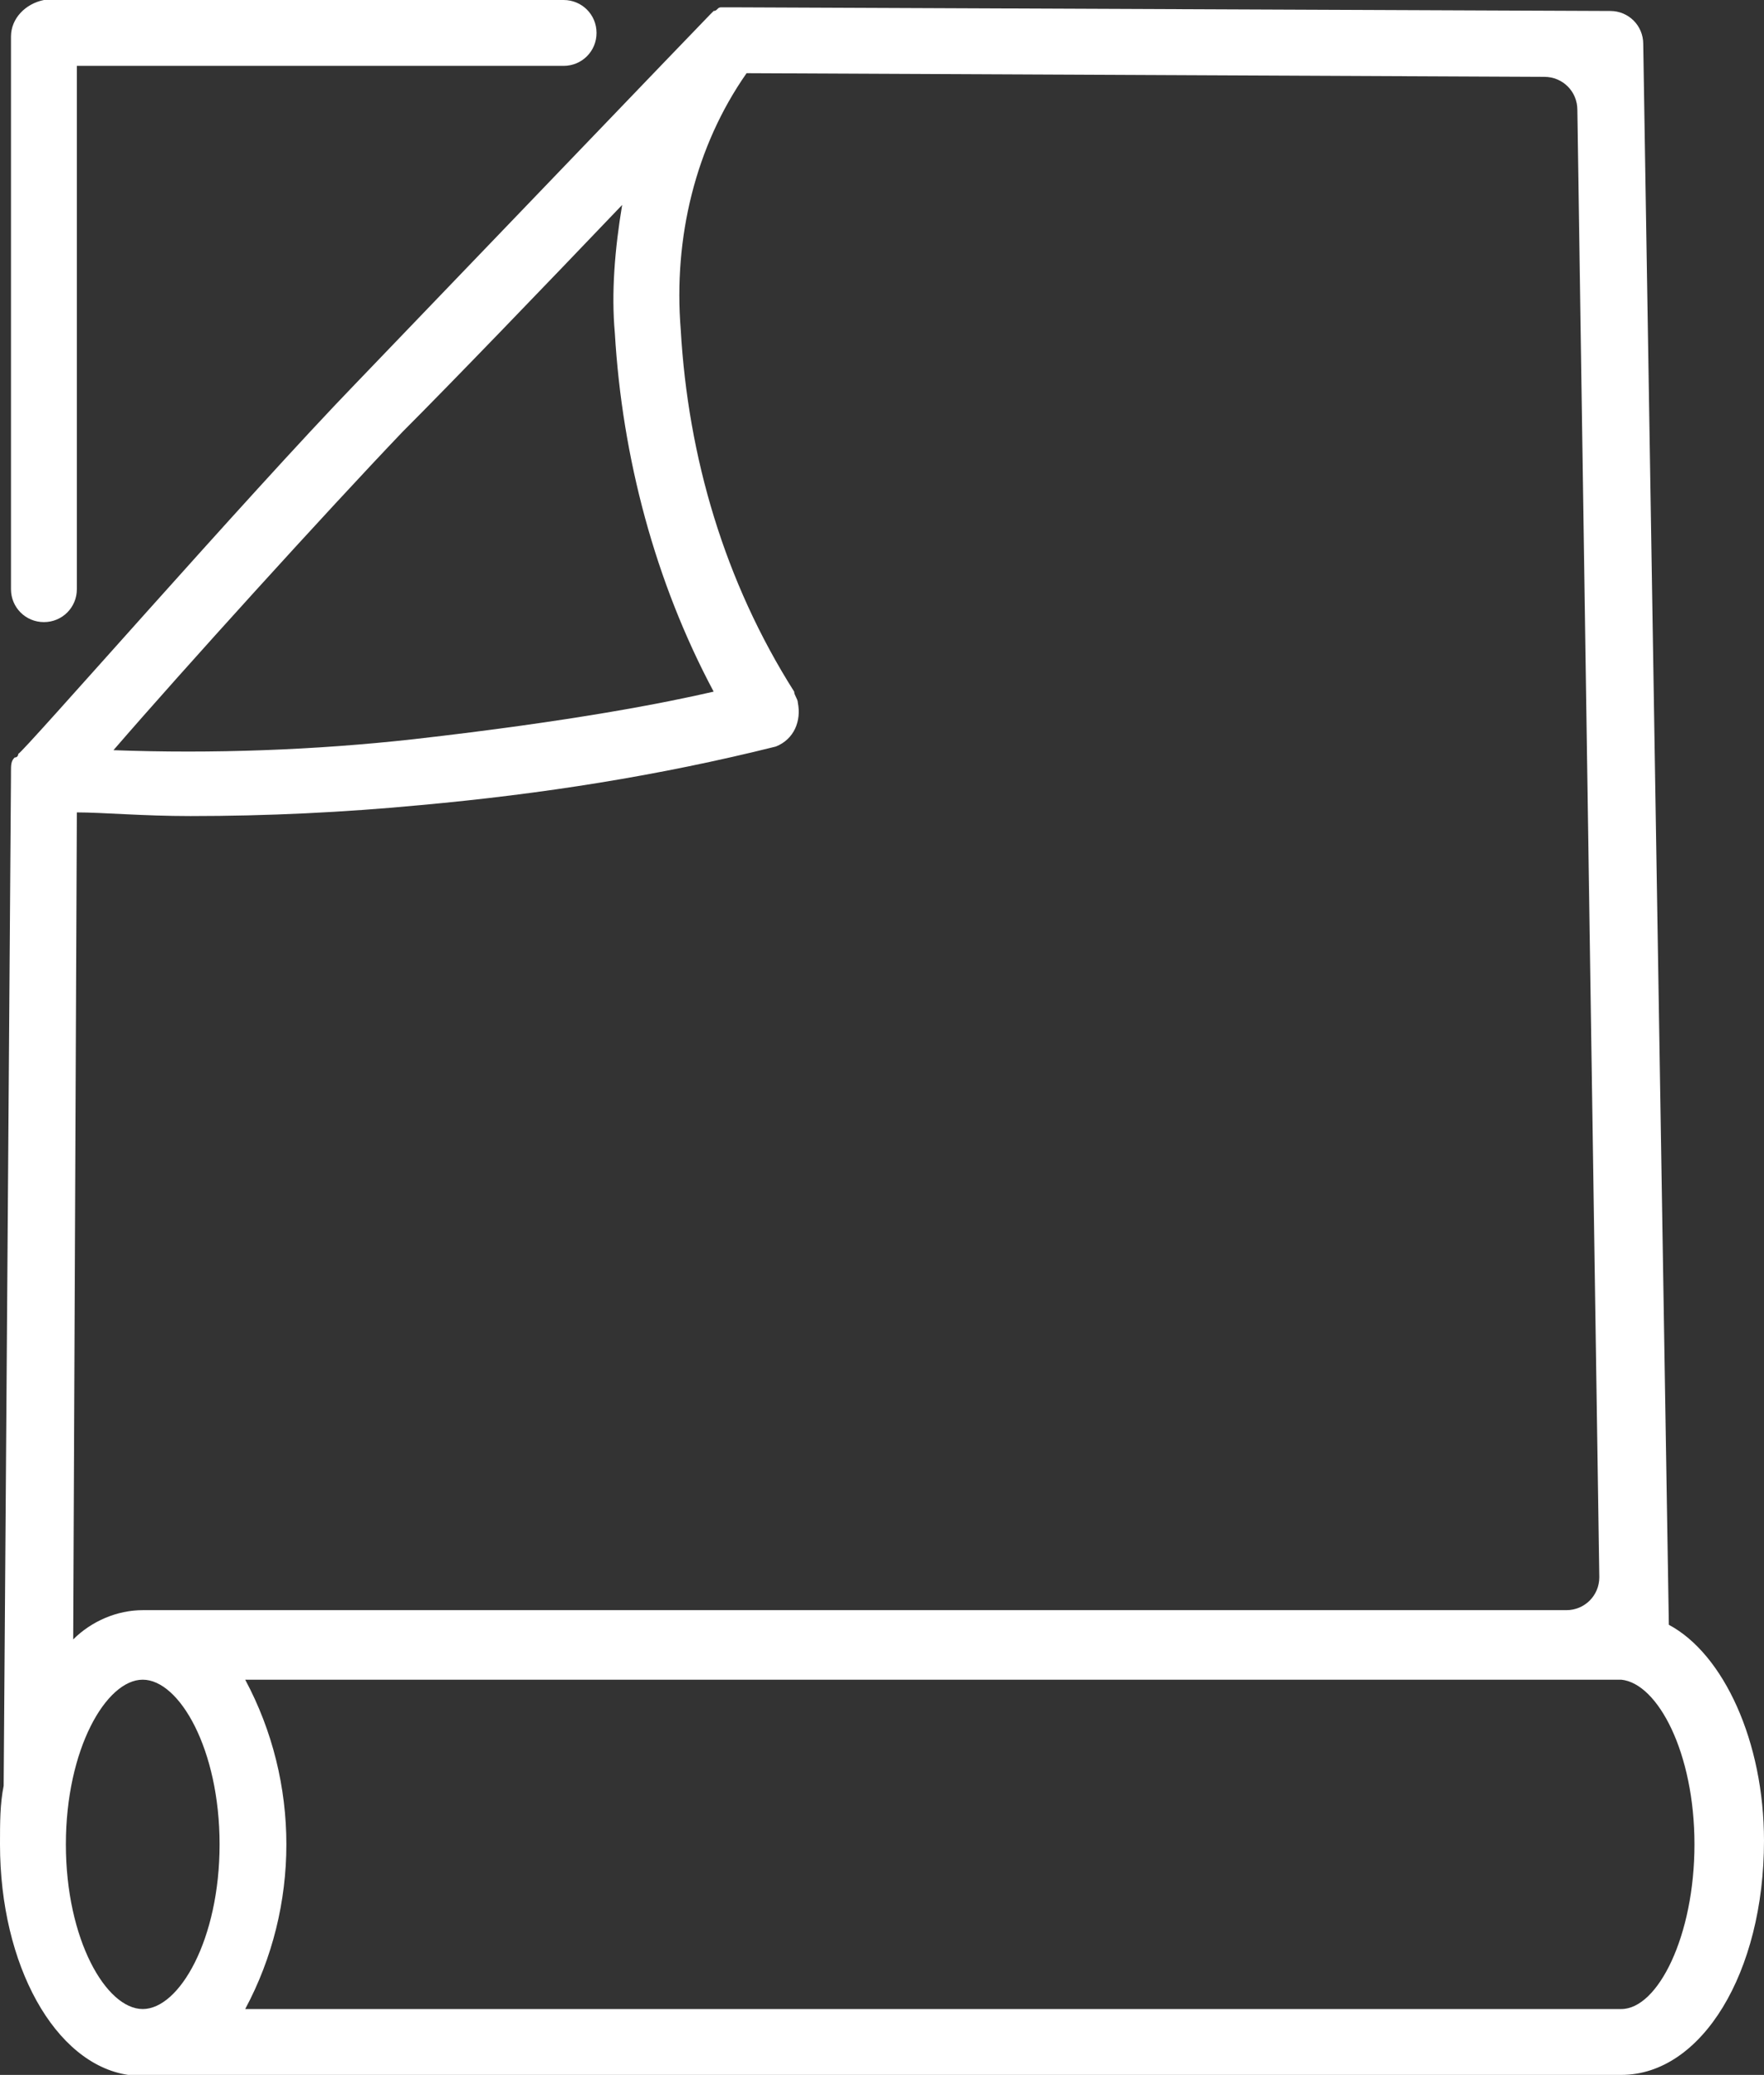
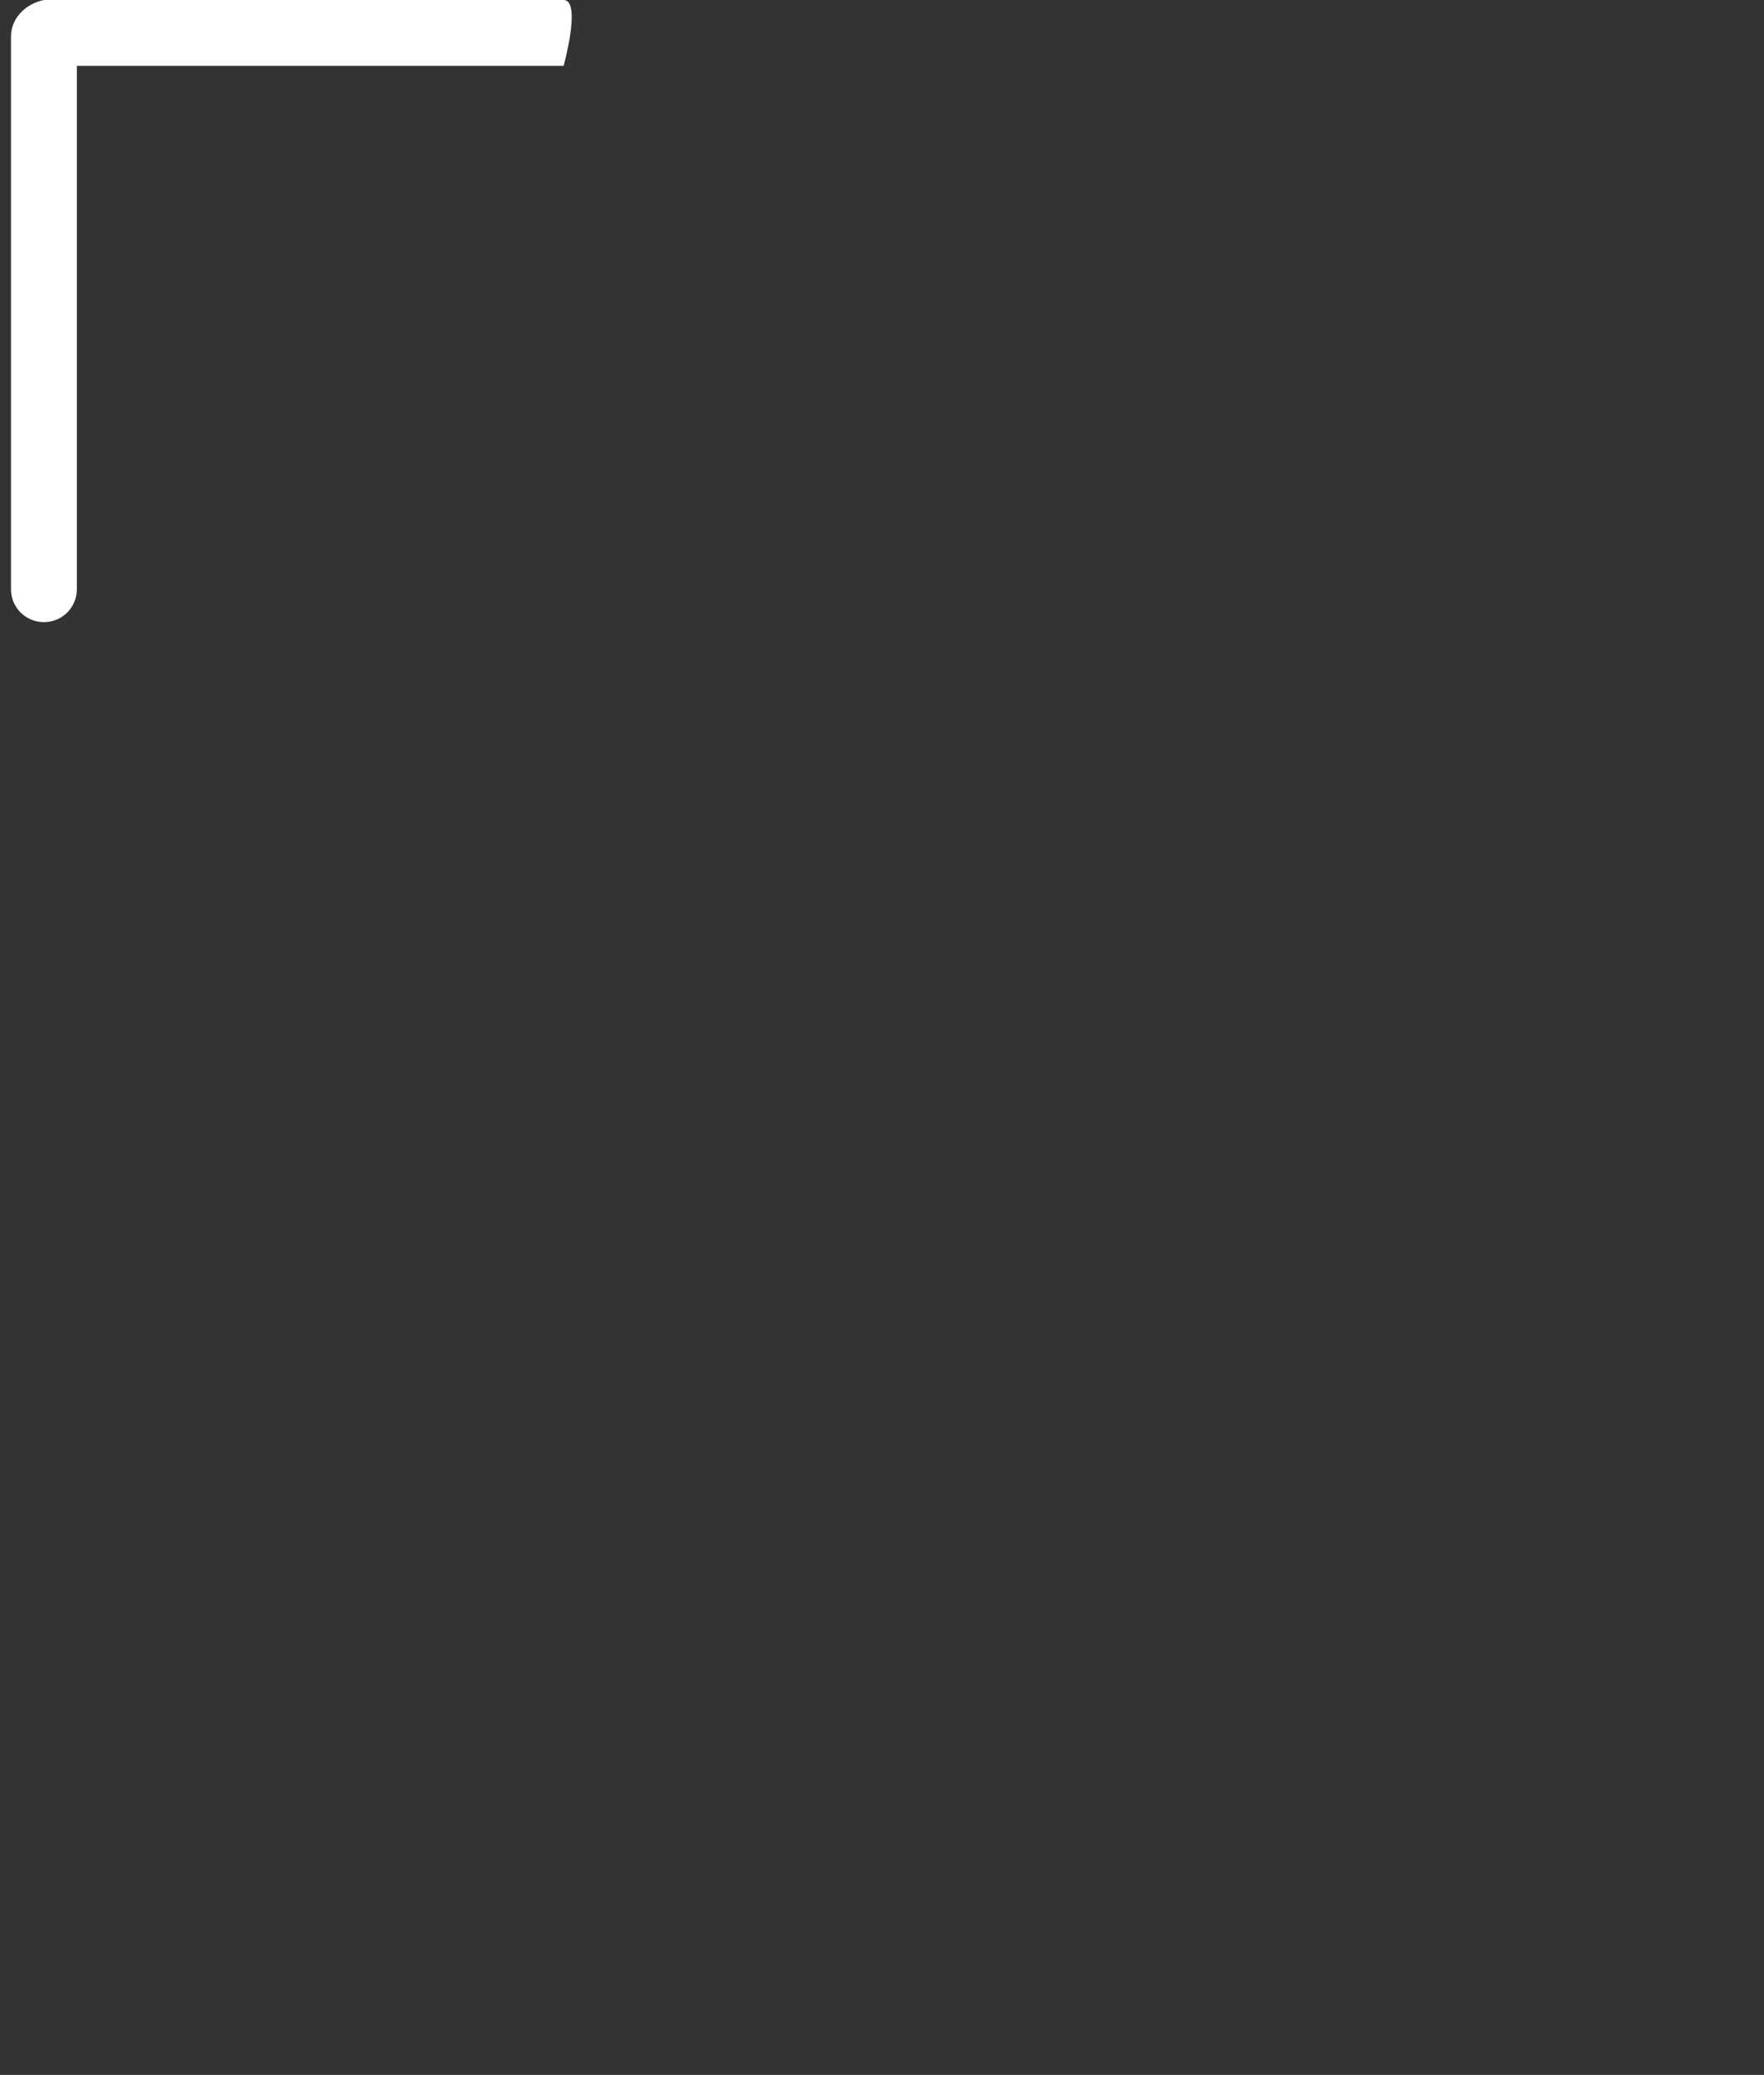
<svg xmlns="http://www.w3.org/2000/svg" version="1.1" id="Capa_1" x="0px" y="0px" viewBox="0 0 48.2 56.7" style="enable-background:new 0 0 48.2 56.7;" xml:space="preserve">
  <rect x="0" y="0" width="48.2" height="56.7" fill="#333333" stroke="none" />
  <style type="text/css">
	.st0{fill:#FFFFFF;}
</style>
  <title>vinilo corte</title>
  <g>
-     <path class="st0" d="M45.6,44.4L44.9,1.2c0-0.5-0.4-0.9-0.9-0.9L20,0.2c-0.1,0-0.1,0-0.2,0h-0.1c-0.1,0-0.1,0.1-0.2,0.1l-0.1,0.1   c-0.2,0.2-7.2,7.5-9.7,10.1c-2.9,3-9.1,10.1-9.2,10.1c0,0,0,0.1-0.1,0.1c-0.1,0.1-0.1,0.2-0.1,0.4v0.1L0.1,48.8   C0,49.3,0,49.8,0,50.4c0,3.3,1.5,6,3.5,6.3h40.8c2.2,0,3.9-2.8,3.9-6.4C48.2,47.6,47.1,45.2,45.6,44.4z M11,11.8   c1.3-1.3,3.9-4,6-6.2c-0.2,1.2-0.3,2.4-0.2,3.5c0.2,3.4,1.1,6.8,2.7,9.8c-1.3,0.3-3.8,0.8-8.2,1.3c-2.7,0.3-5.5,0.4-8.2,0.3   C5,18.3,8.9,14,11,11.8z M2.1,22.2c0.7,0,1.8,0.1,3.1,0.1c2.1,0,4.2-0.1,6.3-0.3c3.3-0.3,6.5-0.8,9.7-1.6c0.5-0.2,0.7-0.7,0.6-1.2   c0-0.1-0.1-0.2-0.1-0.3c-1.9-3-2.9-6.4-3.1-9.9c-0.2-2.5,0.4-5,1.8-7l21.8,0.1c0.5,0,0.9,0.4,0.9,0.9l0.6,40.1   c0,0.5-0.4,0.9-0.9,0.9H3.9c-0.7,0-1.4,0.3-1.9,0.8L2.1,22.2z M3.9,54.9c-1,0-2.1-1.9-2.1-4.5s1.1-4.5,2.1-4.5S6,47.8,6,50.4   S4.9,54.9,3.9,54.9z M44.3,54.9H6.7c1.5-2.8,1.5-6.2,0-9h37.6c1,0.1,2,2,2,4.5S45.3,54.9,44.3,54.9z" />
-     <path class="st0" d="M1.2,17c0.5,0,0.9-0.4,0.9-0.9V1.8h13.3c0.5,0,0.9-0.4,0.9-0.9S15.9,0,15.4,0H1.2C0.7,0.1,0.3,0.5,0.3,1v15.1   C0.3,16.6,0.7,17,1.2,17z" />
+     <path class="st0" d="M1.2,17c0.5,0,0.9-0.4,0.9-0.9V1.8h13.3S15.9,0,15.4,0H1.2C0.7,0.1,0.3,0.5,0.3,1v15.1   C0.3,16.6,0.7,17,1.2,17z" />
  </g>
</svg>